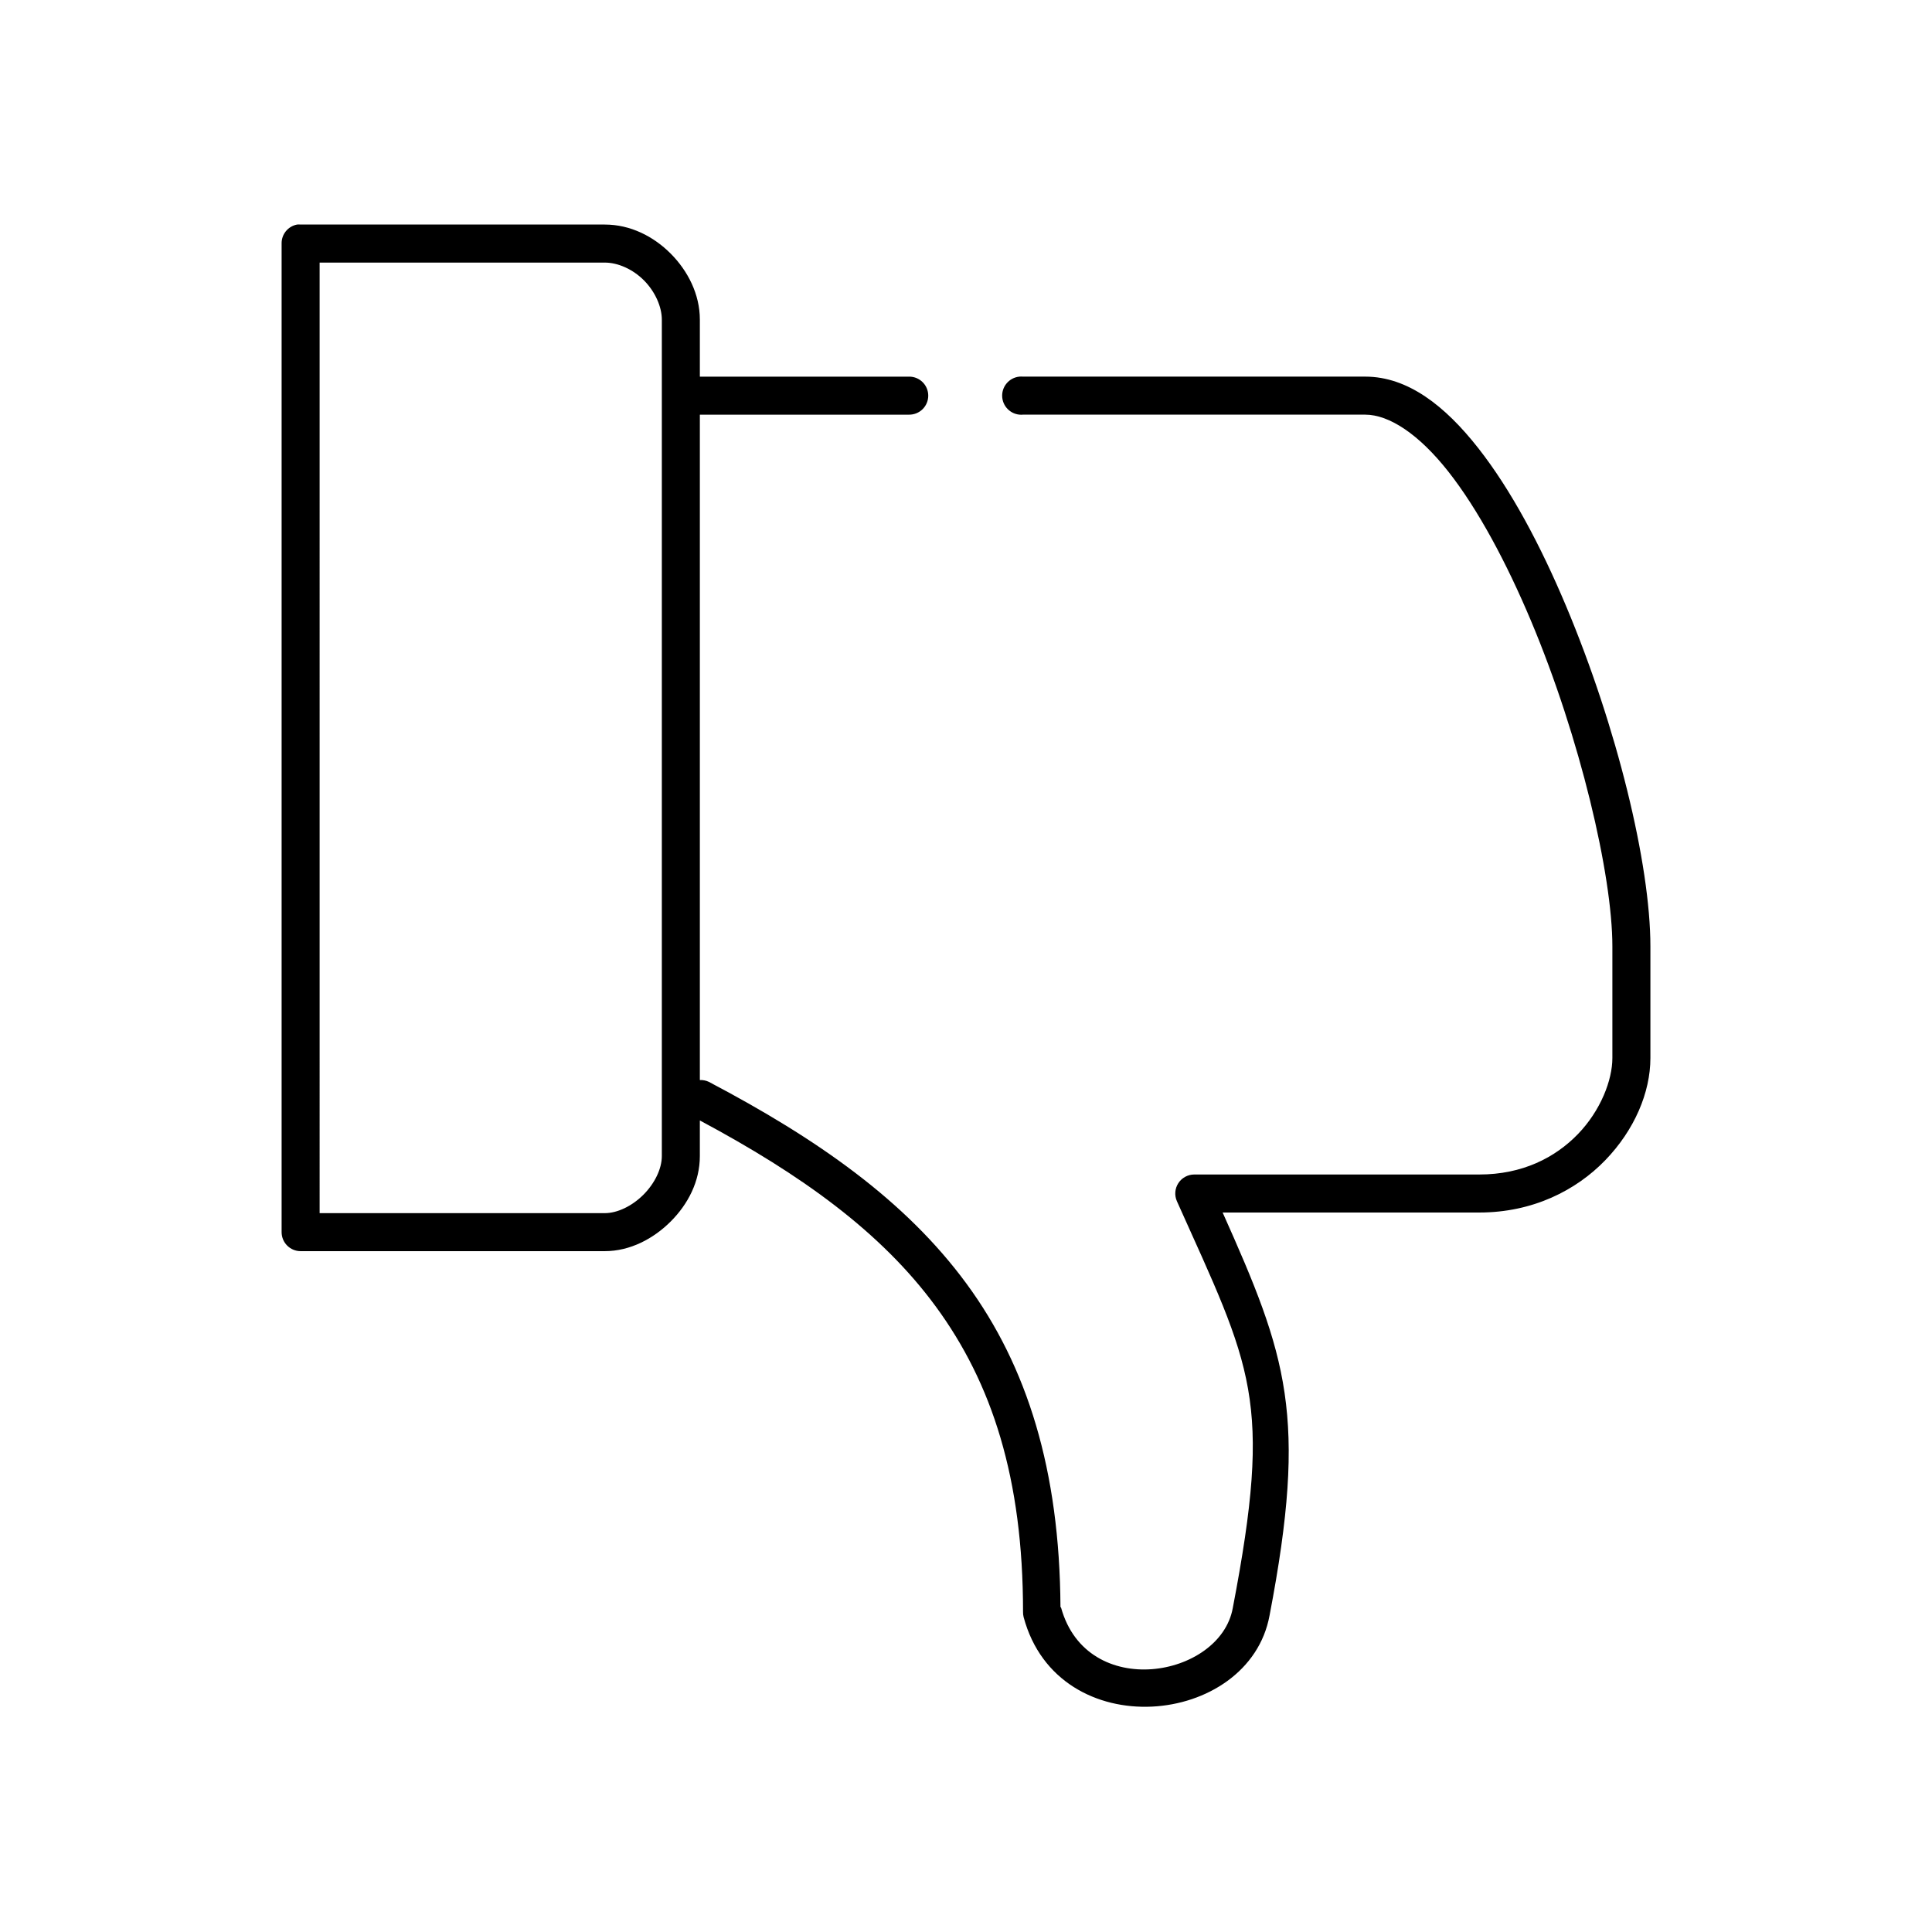
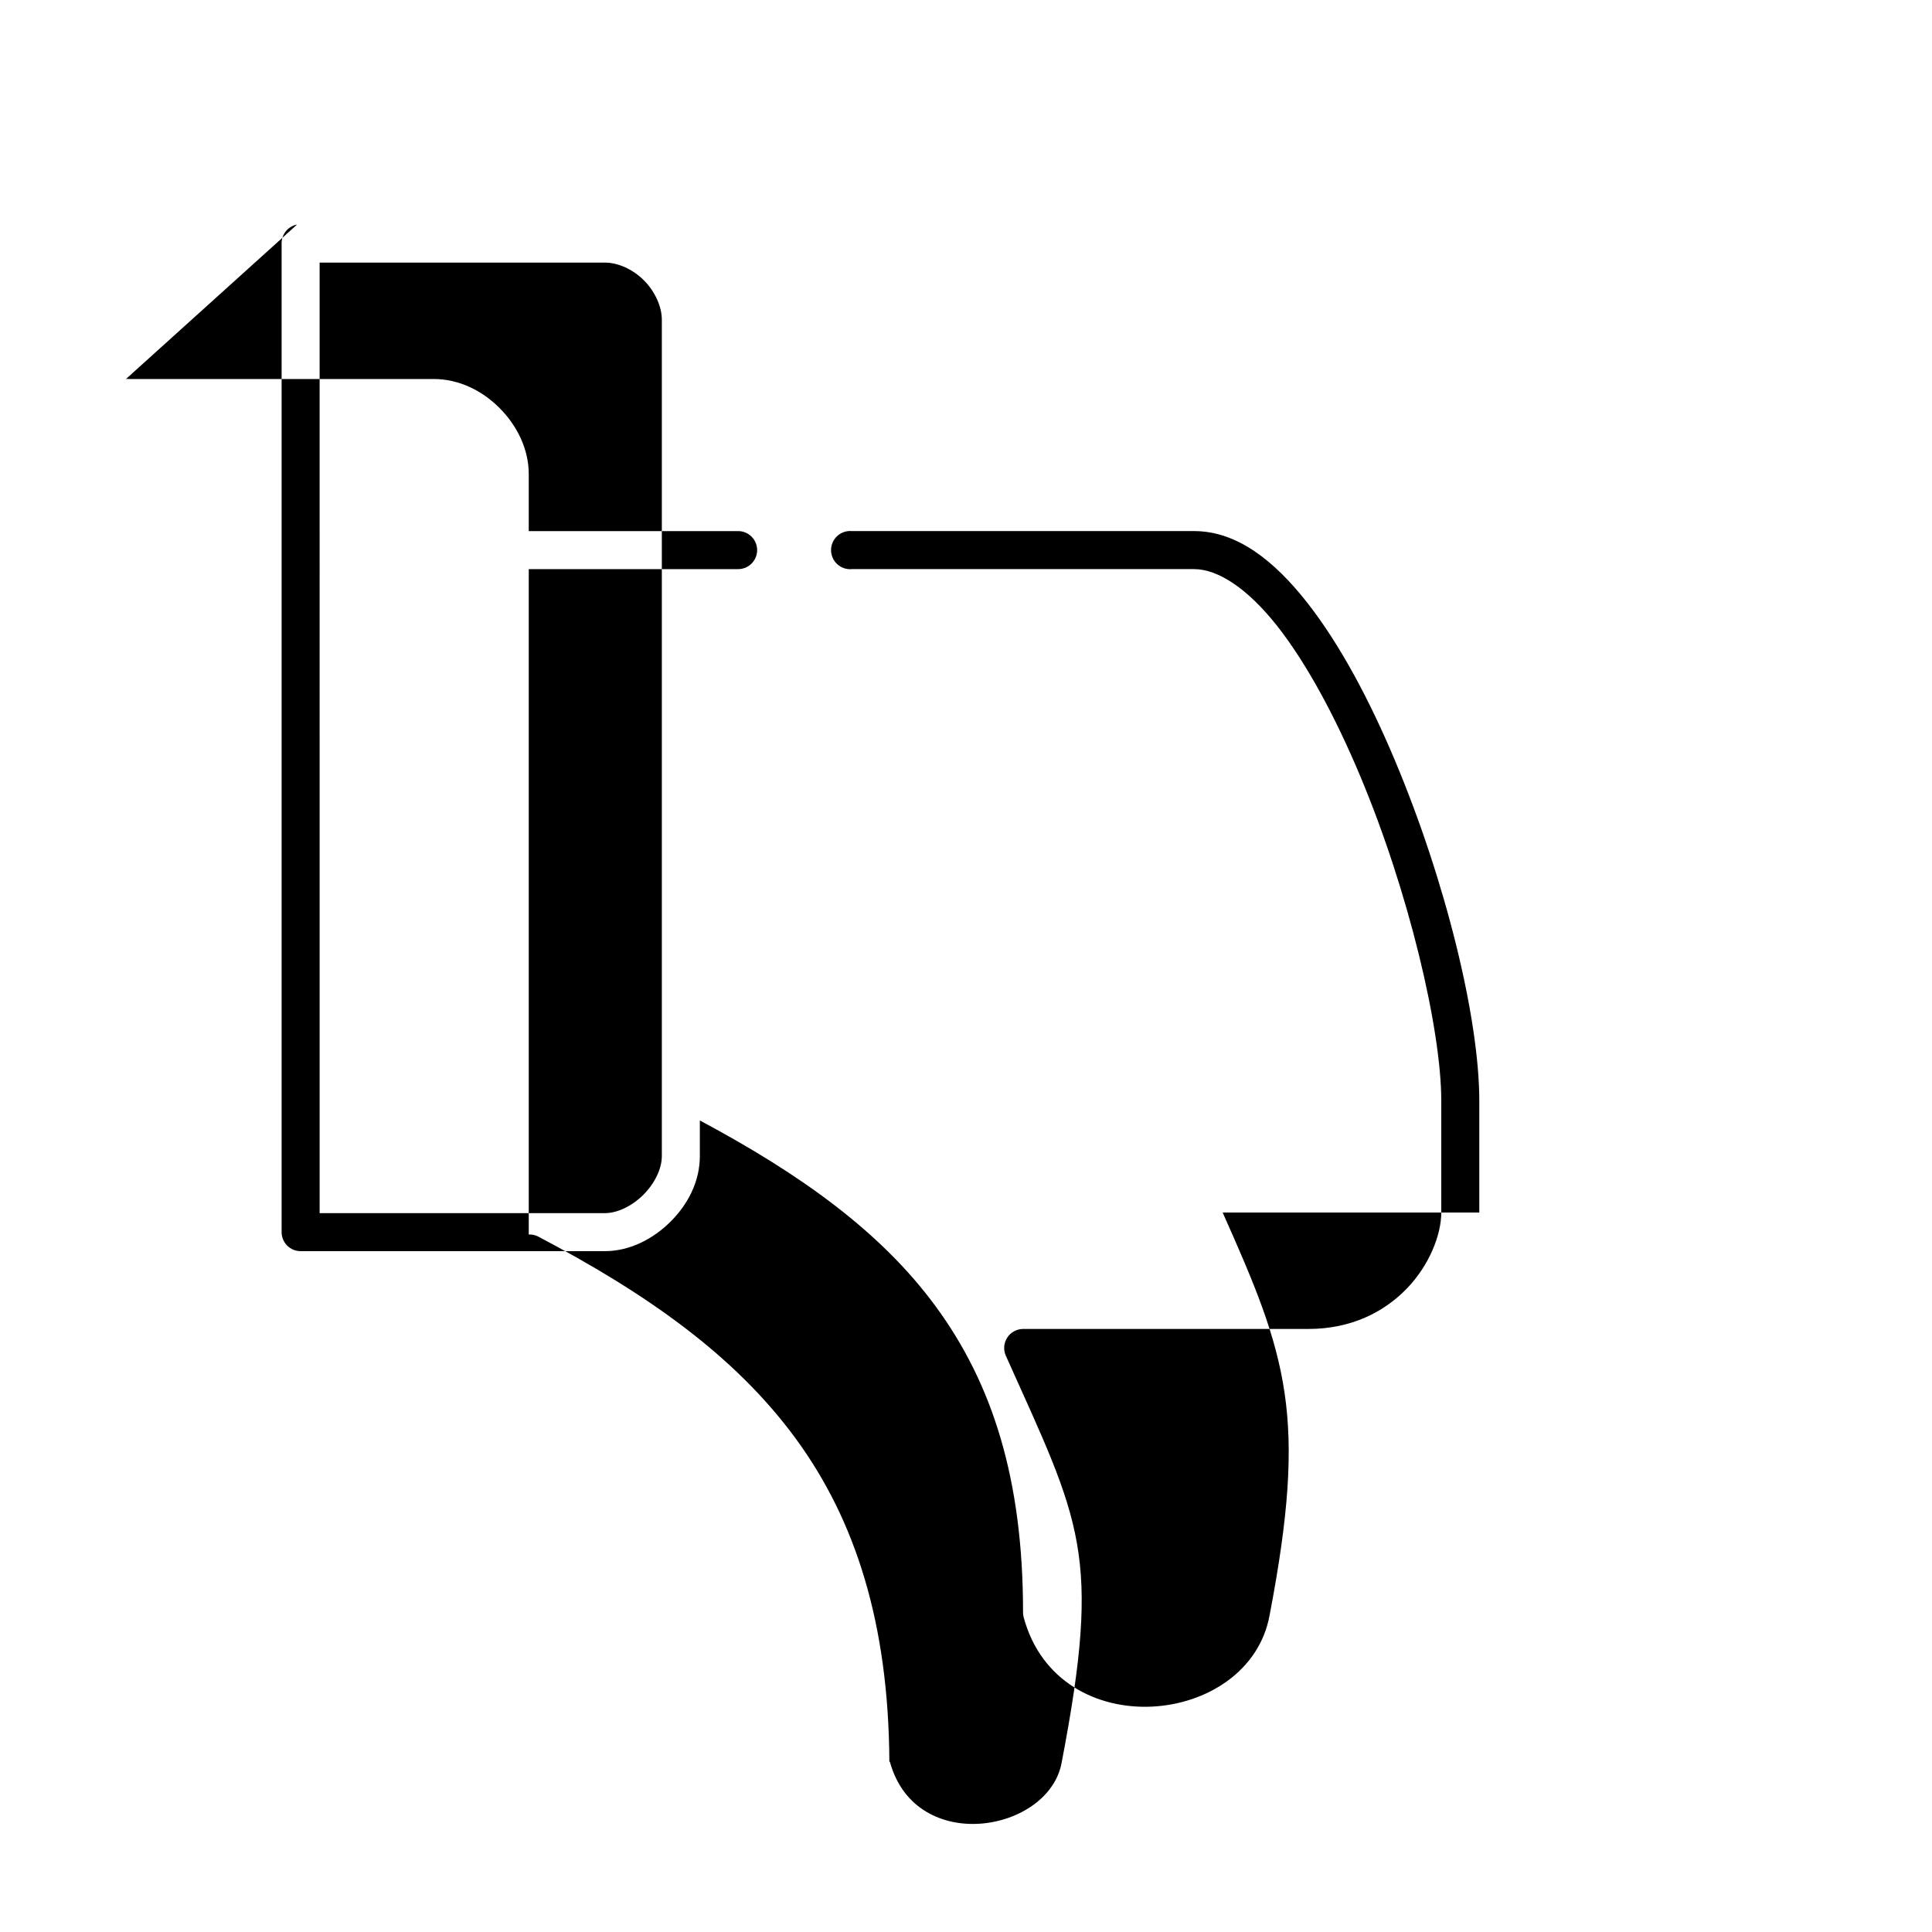
<svg xmlns="http://www.w3.org/2000/svg" fill="#000000" width="800px" height="800px" version="1.1" viewBox="144 144 512 512">
-   <path d="m222.72 203.51c-2.406 0.461-4.137 2.586-4.09 5.039v261.98c0 2.781 2.254 5.039 5.035 5.039h80.609c6.719 0 12.906-3.301 17.477-7.871 4.57-4.57 7.715-10.602 7.715-17.32v-9.445c26.875 14.359 48.012 29.535 62.504 49.277 14.918 20.324 23.145 45.559 23.145 80.926-0.016 0.477 0.039 0.953 0.156 1.418 9.172 34.223 59.75 29.18 65.18-0.473 10.152-52.945 4.594-68.629-12.438-106.75h68.016c14.168 0 25.648-5.863 33.379-13.855 7.727-7.992 11.965-17.941 11.965-27.078v-29.598c0-21.828-8.91-58.238-22.359-90.215-6.723-15.988-14.586-30.801-23.301-41.879-8.711-11.078-18.578-18.895-29.914-18.895h-90.684c-0.316-0.027-0.633-0.027-0.945 0-2.781 0.262-4.828 2.731-4.566 5.512 0.262 2.781 2.731 4.828 5.512 4.566h90.684c6.328 0 14.219 5.168 22.043 15.113 7.824 9.945 15.391 24.078 21.883 39.52 12.988 30.875 21.57 67.352 21.57 86.277v29.598c0 5.836-3.102 13.914-9.129 20.152-6.031 6.234-14.723 10.707-26.137 10.707h-75.57c-1.699 0.012-3.277 0.879-4.199 2.309-0.918 1.426-1.059 3.223-0.367 4.773 19.891 44.34 25.445 52.32 14.797 107.85-3.375 18.438-38.613 24.719-45.5-0.156-0.02-0.078-0.137-0.082-0.156-0.16-0.211-36.277-8.82-63.77-24.875-85.645-16.254-22.145-39.66-38.449-68.328-53.531-0.738-0.344-1.551-0.508-2.363-0.473v-176.33h55.418c1.352 0.02 2.648-0.504 3.609-1.449 0.961-0.949 1.5-2.242 1.5-3.59 0-1.348-0.539-2.641-1.5-3.586-0.961-0.949-2.258-1.473-3.609-1.453h-55.418v-15.113c0-6.688-3.16-12.895-7.715-17.477-4.555-4.582-10.699-7.715-17.477-7.715h-80.609c-0.312-0.027-0.629-0.027-0.945 0zm5.984 10.078h75.57c3.481 0 7.434 1.746 10.391 4.723 2.961 2.977 4.727 7.004 4.727 10.391v221.68c0 3.359-1.895 7.246-4.883 10.234-2.988 2.988-6.875 4.879-10.234 4.879h-75.57z" />
+   <path d="m222.72 203.51c-2.406 0.461-4.137 2.586-4.09 5.039v261.98c0 2.781 2.254 5.039 5.035 5.039h80.609c6.719 0 12.906-3.301 17.477-7.871 4.57-4.57 7.715-10.602 7.715-17.32v-9.445c26.875 14.359 48.012 29.535 62.504 49.277 14.918 20.324 23.145 45.559 23.145 80.926-0.016 0.477 0.039 0.953 0.156 1.418 9.172 34.223 59.75 29.18 65.18-0.473 10.152-52.945 4.594-68.629-12.438-106.75h68.016v-29.598c0-21.828-8.91-58.238-22.359-90.215-6.723-15.988-14.586-30.801-23.301-41.879-8.711-11.078-18.578-18.895-29.914-18.895h-90.684c-0.316-0.027-0.633-0.027-0.945 0-2.781 0.262-4.828 2.731-4.566 5.512 0.262 2.781 2.731 4.828 5.512 4.566h90.684c6.328 0 14.219 5.168 22.043 15.113 7.824 9.945 15.391 24.078 21.883 39.52 12.988 30.875 21.57 67.352 21.57 86.277v29.598c0 5.836-3.102 13.914-9.129 20.152-6.031 6.234-14.723 10.707-26.137 10.707h-75.57c-1.699 0.012-3.277 0.879-4.199 2.309-0.918 1.426-1.059 3.223-0.367 4.773 19.891 44.34 25.445 52.32 14.797 107.85-3.375 18.438-38.613 24.719-45.5-0.156-0.02-0.078-0.137-0.082-0.156-0.16-0.211-36.277-8.82-63.77-24.875-85.645-16.254-22.145-39.66-38.449-68.328-53.531-0.738-0.344-1.551-0.508-2.363-0.473v-176.33h55.418c1.352 0.02 2.648-0.504 3.609-1.449 0.961-0.949 1.5-2.242 1.5-3.59 0-1.348-0.539-2.641-1.5-3.586-0.961-0.949-2.258-1.473-3.609-1.453h-55.418v-15.113c0-6.688-3.16-12.895-7.715-17.477-4.555-4.582-10.699-7.715-17.477-7.715h-80.609c-0.312-0.027-0.629-0.027-0.945 0zm5.984 10.078h75.57c3.481 0 7.434 1.746 10.391 4.723 2.961 2.977 4.727 7.004 4.727 10.391v221.68c0 3.359-1.895 7.246-4.883 10.234-2.988 2.988-6.875 4.879-10.234 4.879h-75.57z" />
</svg>